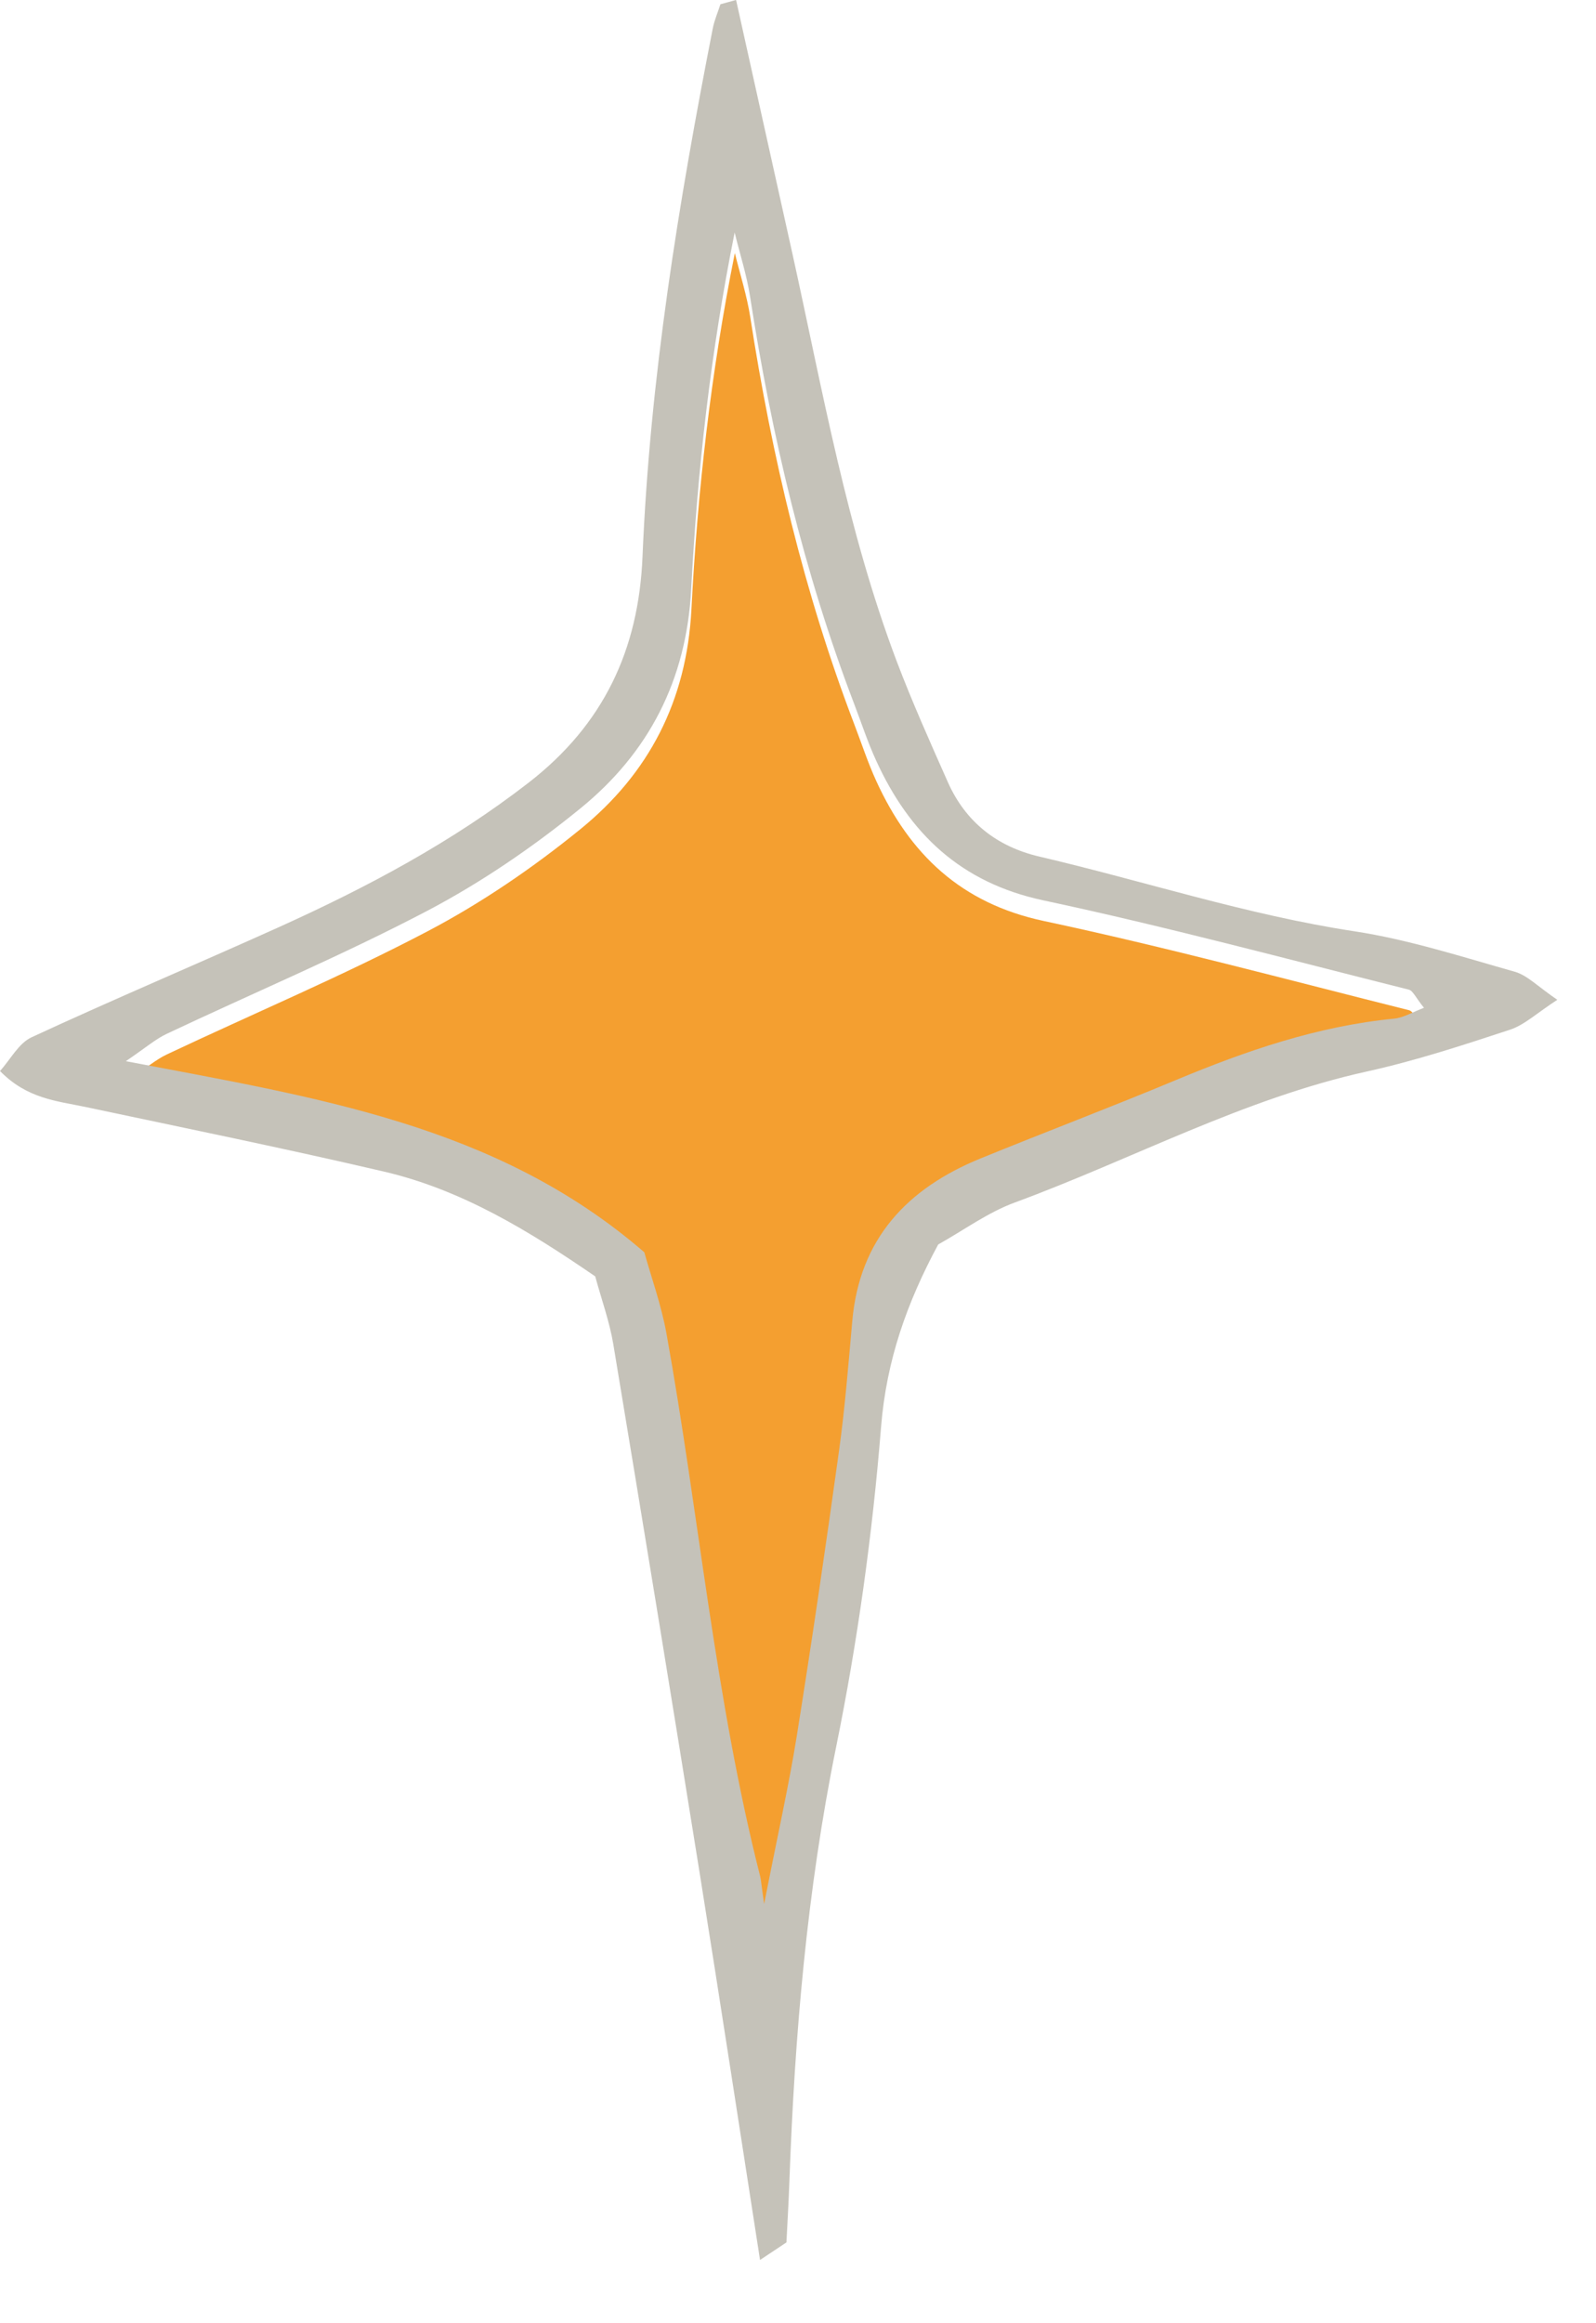
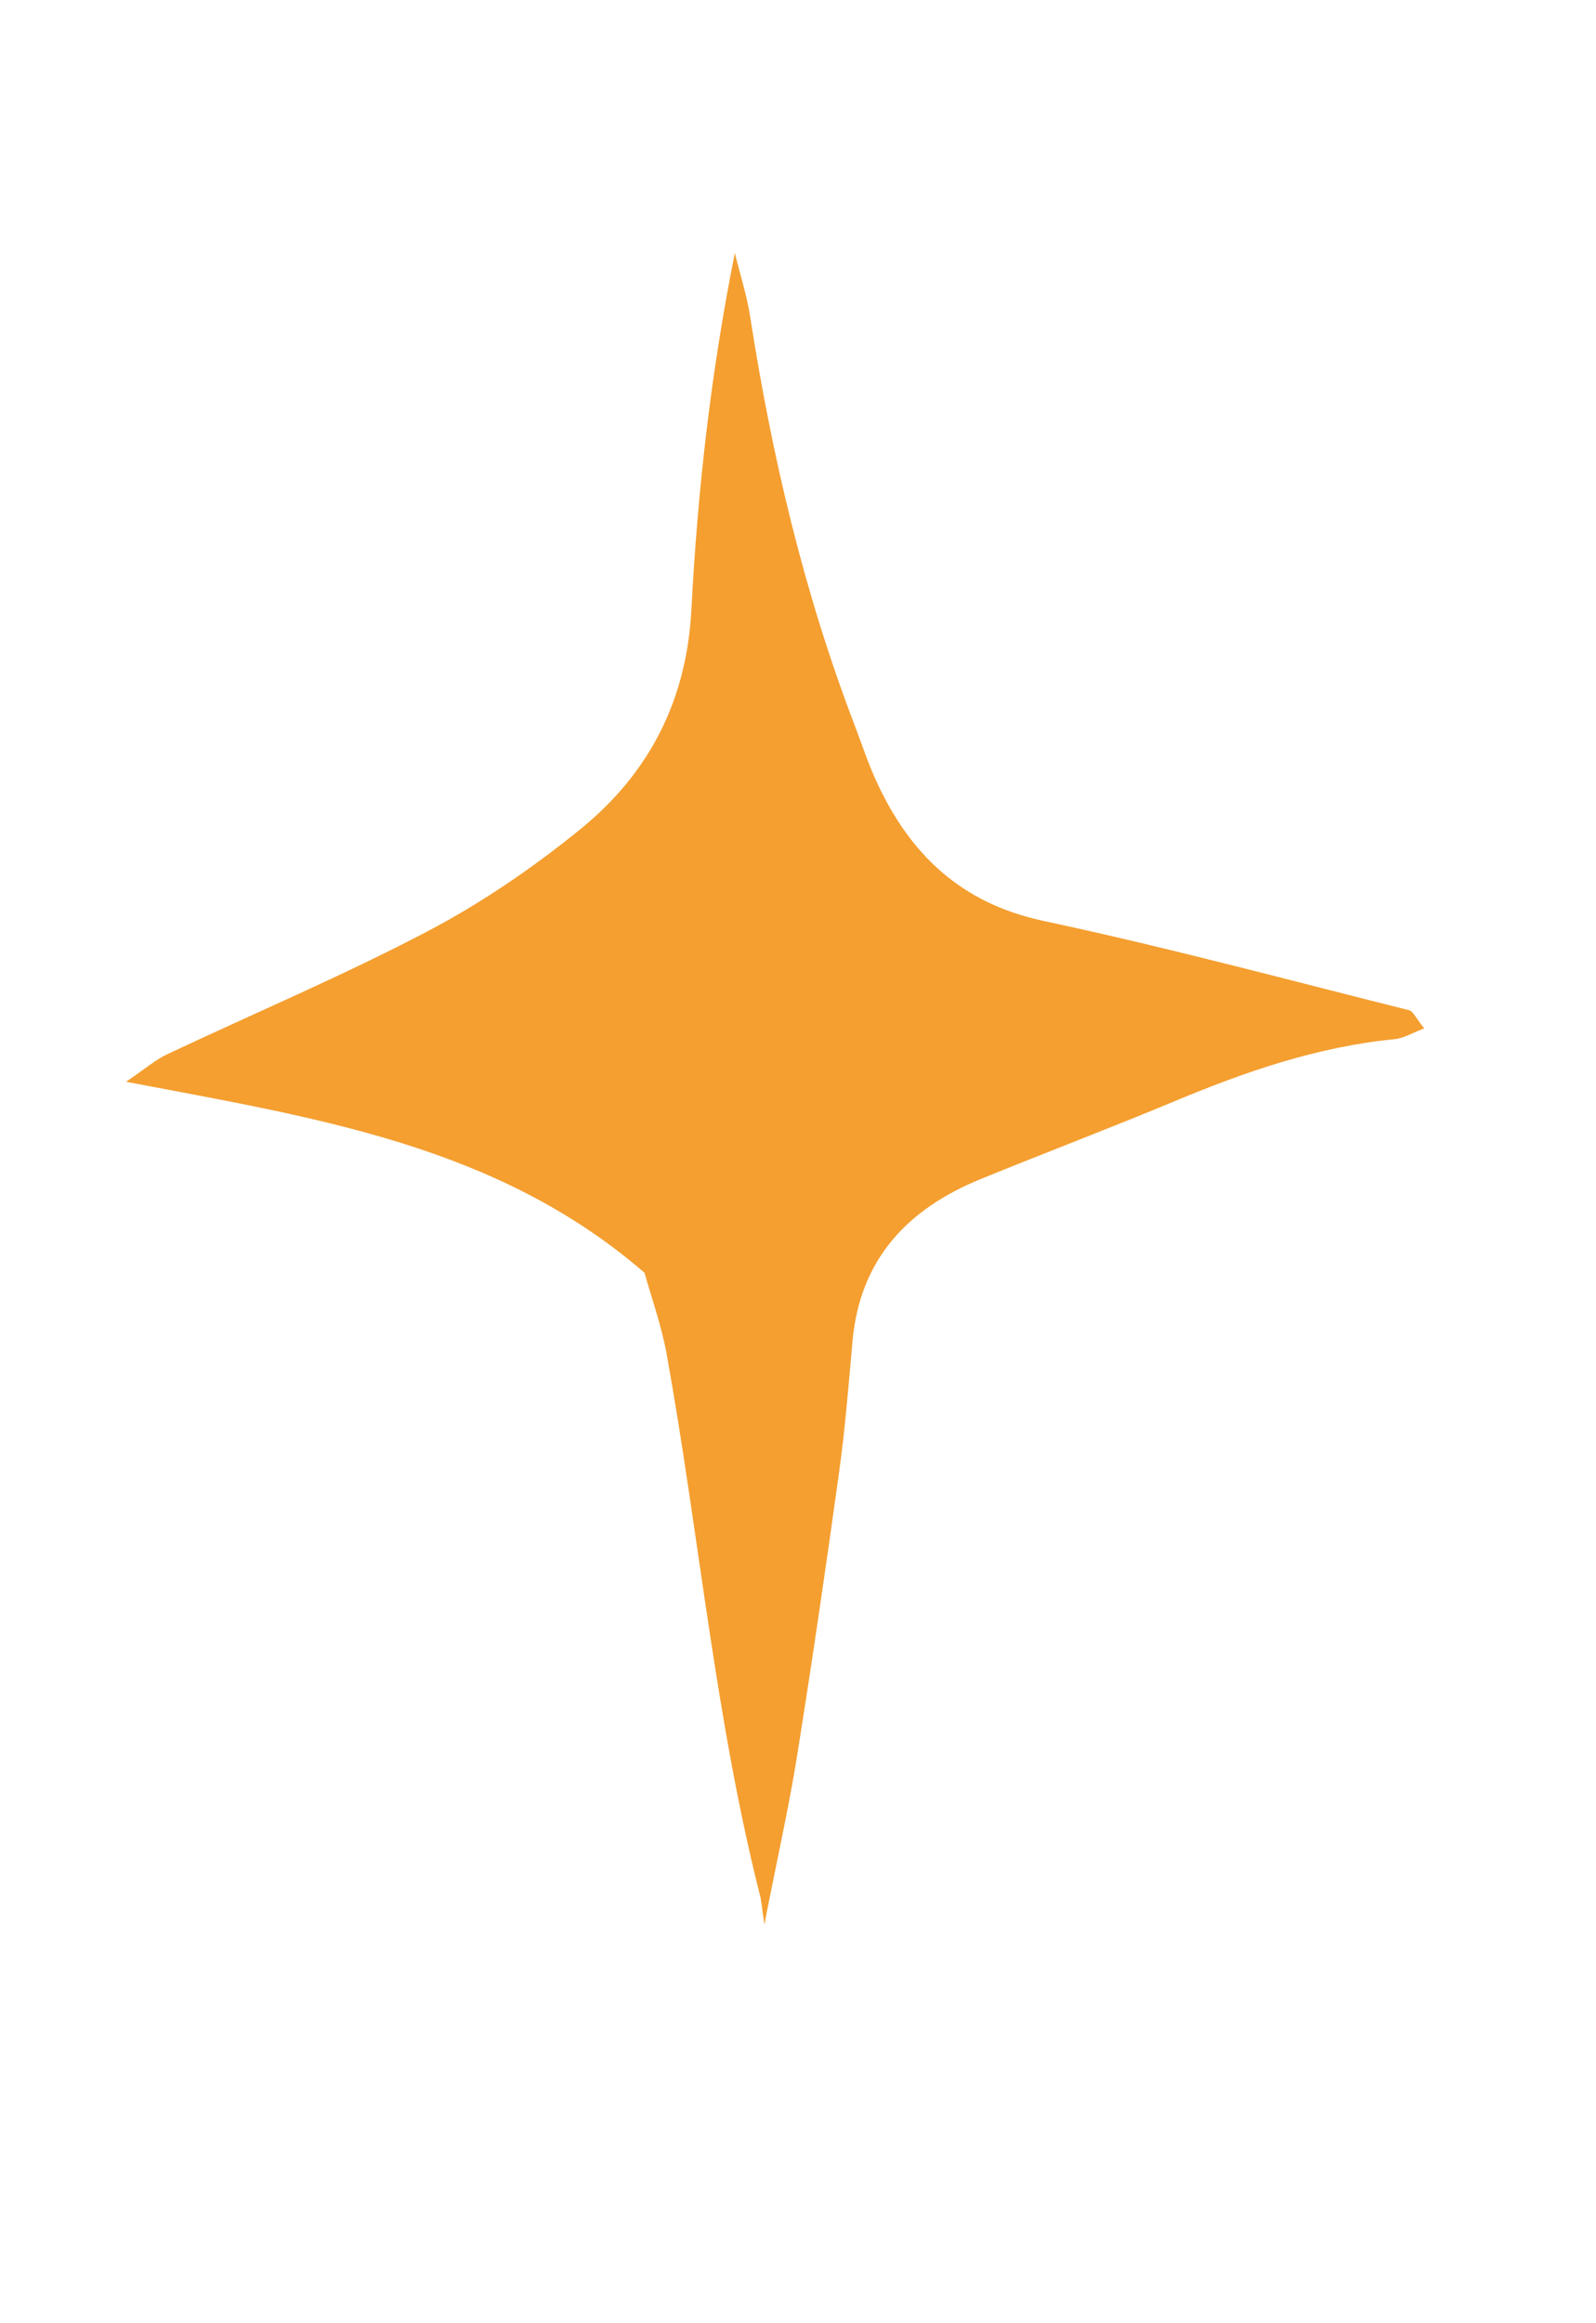
<svg xmlns="http://www.w3.org/2000/svg" width="33" height="48" viewBox="0 0 33 48" fill="none">
  <path d="M15.803 39.766C16.09 38.31 16.316 37.311 16.477 36.302C16.791 34.339 17.079 32.372 17.352 30.402C17.475 29.512 17.546 28.617 17.626 27.721C17.776 26.019 18.762 24.979 20.276 24.361C21.617 23.813 22.976 23.3 24.313 22.741C25.77 22.134 27.248 21.626 28.83 21.471C29.027 21.452 29.213 21.335 29.448 21.247C29.28 21.042 29.221 20.895 29.134 20.872C26.62 20.242 24.114 19.568 21.58 19.028C19.87 18.664 18.811 17.649 18.12 16.14C17.944 15.757 17.812 15.351 17.661 14.957C16.623 12.24 15.96 9.429 15.514 6.56C15.445 6.11 15.303 5.672 15.194 5.228C14.698 7.7 14.423 10.143 14.296 12.594C14.197 14.484 13.415 15.983 12 17.132C11.022 17.927 9.959 18.654 8.845 19.239C7.085 20.163 5.247 20.937 3.447 21.787C3.217 21.896 3.016 22.072 2.606 22.35C6.545 23.101 10.271 23.658 13.327 26.297C13.469 26.81 13.676 27.382 13.783 27.97C14.457 31.706 14.786 35.505 15.723 39.197C15.738 39.256 15.74 39.316 15.805 39.771L15.803 39.766Z" fill="#F49F30" />
-   <path d="M15.221 0.006C15.61 1.754 15.999 3.502 16.387 5.252C17.011 8.077 17.511 10.936 18.538 13.655C18.859 14.501 19.229 15.328 19.596 16.154C19.962 16.983 20.617 17.494 21.488 17.697C23.658 18.204 25.783 18.903 27.997 19.24C29.123 19.411 30.222 19.767 31.321 20.077C31.578 20.15 31.792 20.378 32.2 20.657C31.773 20.933 31.52 21.178 31.218 21.276C30.245 21.596 29.265 21.917 28.267 22.137C25.709 22.7 23.413 23.951 20.983 24.845C20.424 25.05 19.926 25.418 19.399 25.712C18.754 26.909 18.329 28.102 18.218 29.477C18.04 31.694 17.733 33.912 17.289 36.091C16.684 39.061 16.431 42.056 16.322 45.072C16.307 45.493 16.282 45.912 16.261 46.33C16.087 46.446 15.943 46.542 15.715 46.693C15.292 43.974 14.886 41.318 14.461 38.663C13.879 35.034 13.285 31.407 12.682 27.779C12.605 27.311 12.439 26.856 12.307 26.371C10.934 25.429 9.547 24.581 7.939 24.206C5.886 23.727 3.82 23.306 1.758 22.869C1.17 22.746 0.559 22.7 0 22.128C0.216 21.89 0.385 21.555 0.653 21.431C2.348 20.646 4.071 19.92 5.775 19.152C7.592 18.331 9.341 17.402 10.932 16.169C12.479 14.97 13.205 13.425 13.285 11.502C13.438 7.818 14.03 4.192 14.739 0.582C14.773 0.412 14.844 0.251 14.896 0.088C15.003 0.059 15.11 0.029 15.217 0L15.221 0.006ZM15.799 39.342C16.085 37.885 16.311 36.886 16.473 35.878C16.787 33.914 17.075 31.947 17.348 29.977C17.471 29.088 17.542 28.192 17.622 27.296C17.772 25.594 18.758 24.554 20.271 23.936C21.613 23.388 22.972 22.875 24.309 22.317C25.766 21.709 27.244 21.201 28.826 21.046C29.023 21.027 29.209 20.91 29.443 20.822C29.276 20.617 29.217 20.47 29.13 20.447C26.616 19.817 24.11 19.143 21.576 18.603C19.866 18.239 18.806 17.224 18.116 15.715C17.94 15.332 17.808 14.926 17.657 14.532C16.619 11.816 15.956 9.004 15.51 6.135C15.441 5.685 15.298 5.247 15.19 4.804C14.694 7.276 14.419 9.718 14.292 12.169C14.193 14.059 13.41 15.558 11.995 16.707C11.018 17.502 9.955 18.229 8.841 18.815C7.081 19.738 5.243 20.512 3.443 21.362C3.213 21.471 3.012 21.647 2.602 21.925C6.541 22.677 10.267 23.233 13.322 25.873C13.465 26.385 13.672 26.957 13.779 27.545C14.453 31.281 14.781 35.08 15.719 38.772C15.734 38.831 15.736 38.892 15.801 39.346L15.799 39.342Z" fill="#C5C2B9" />
</svg>